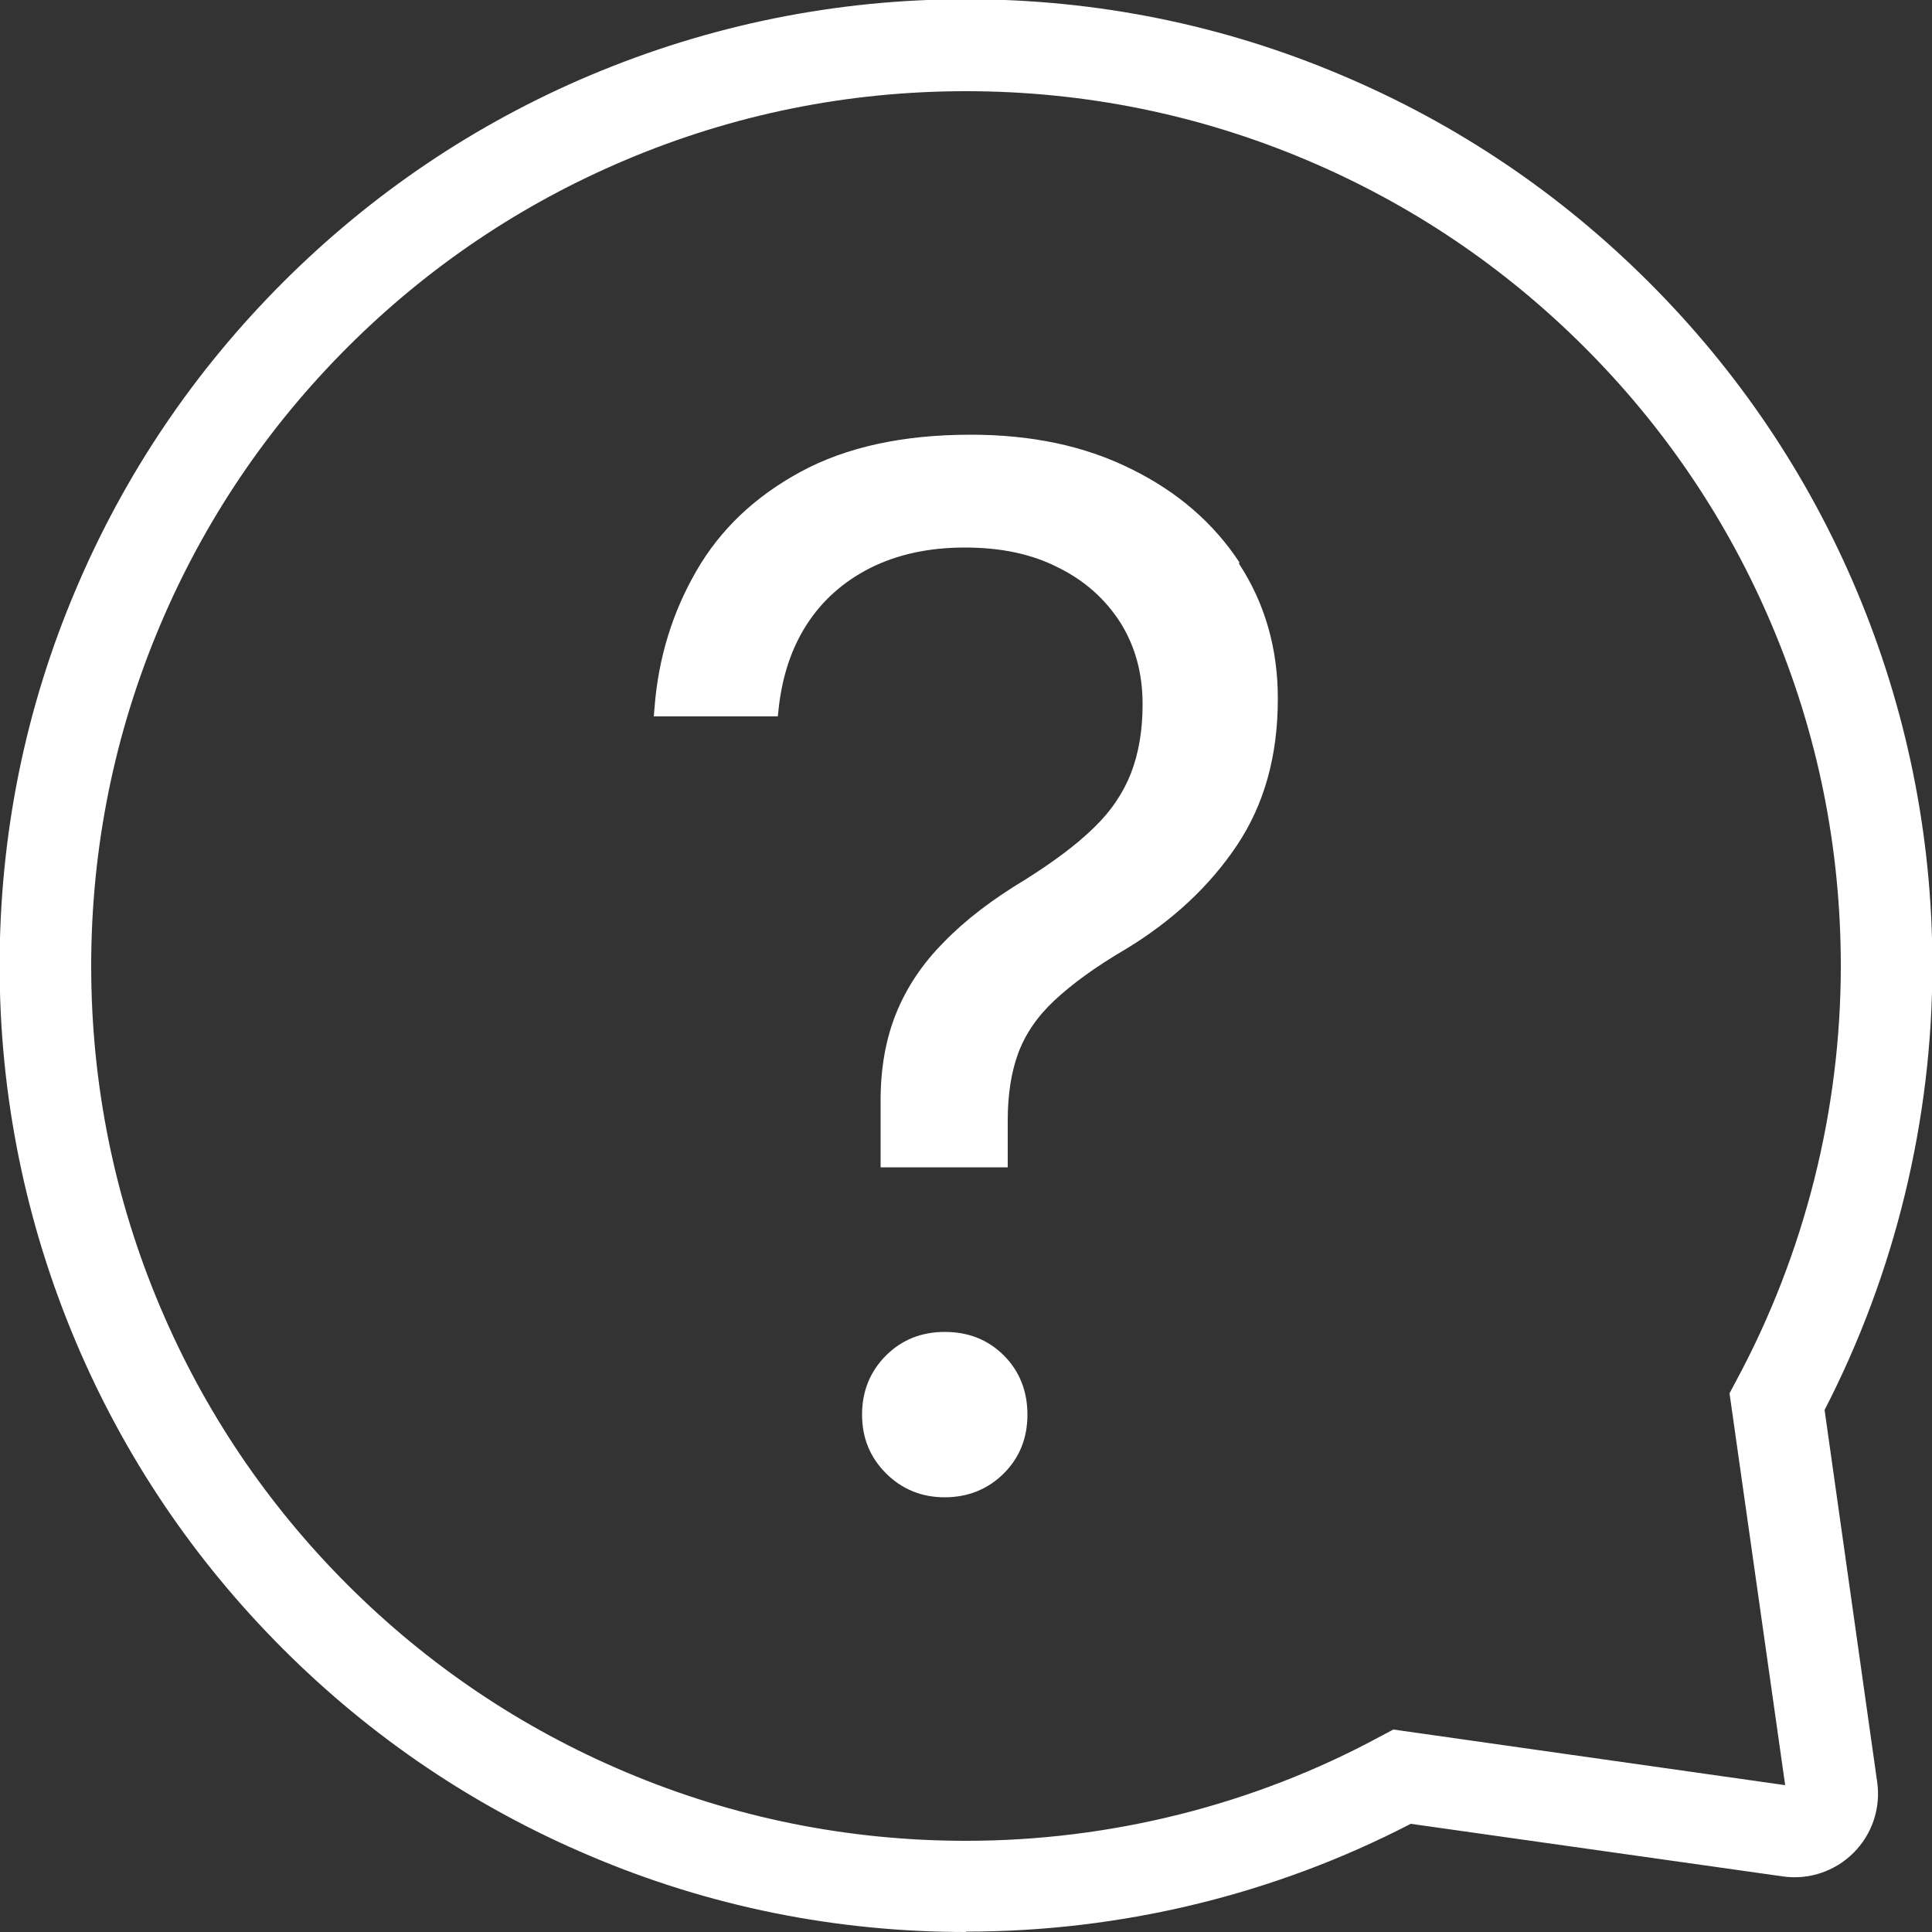
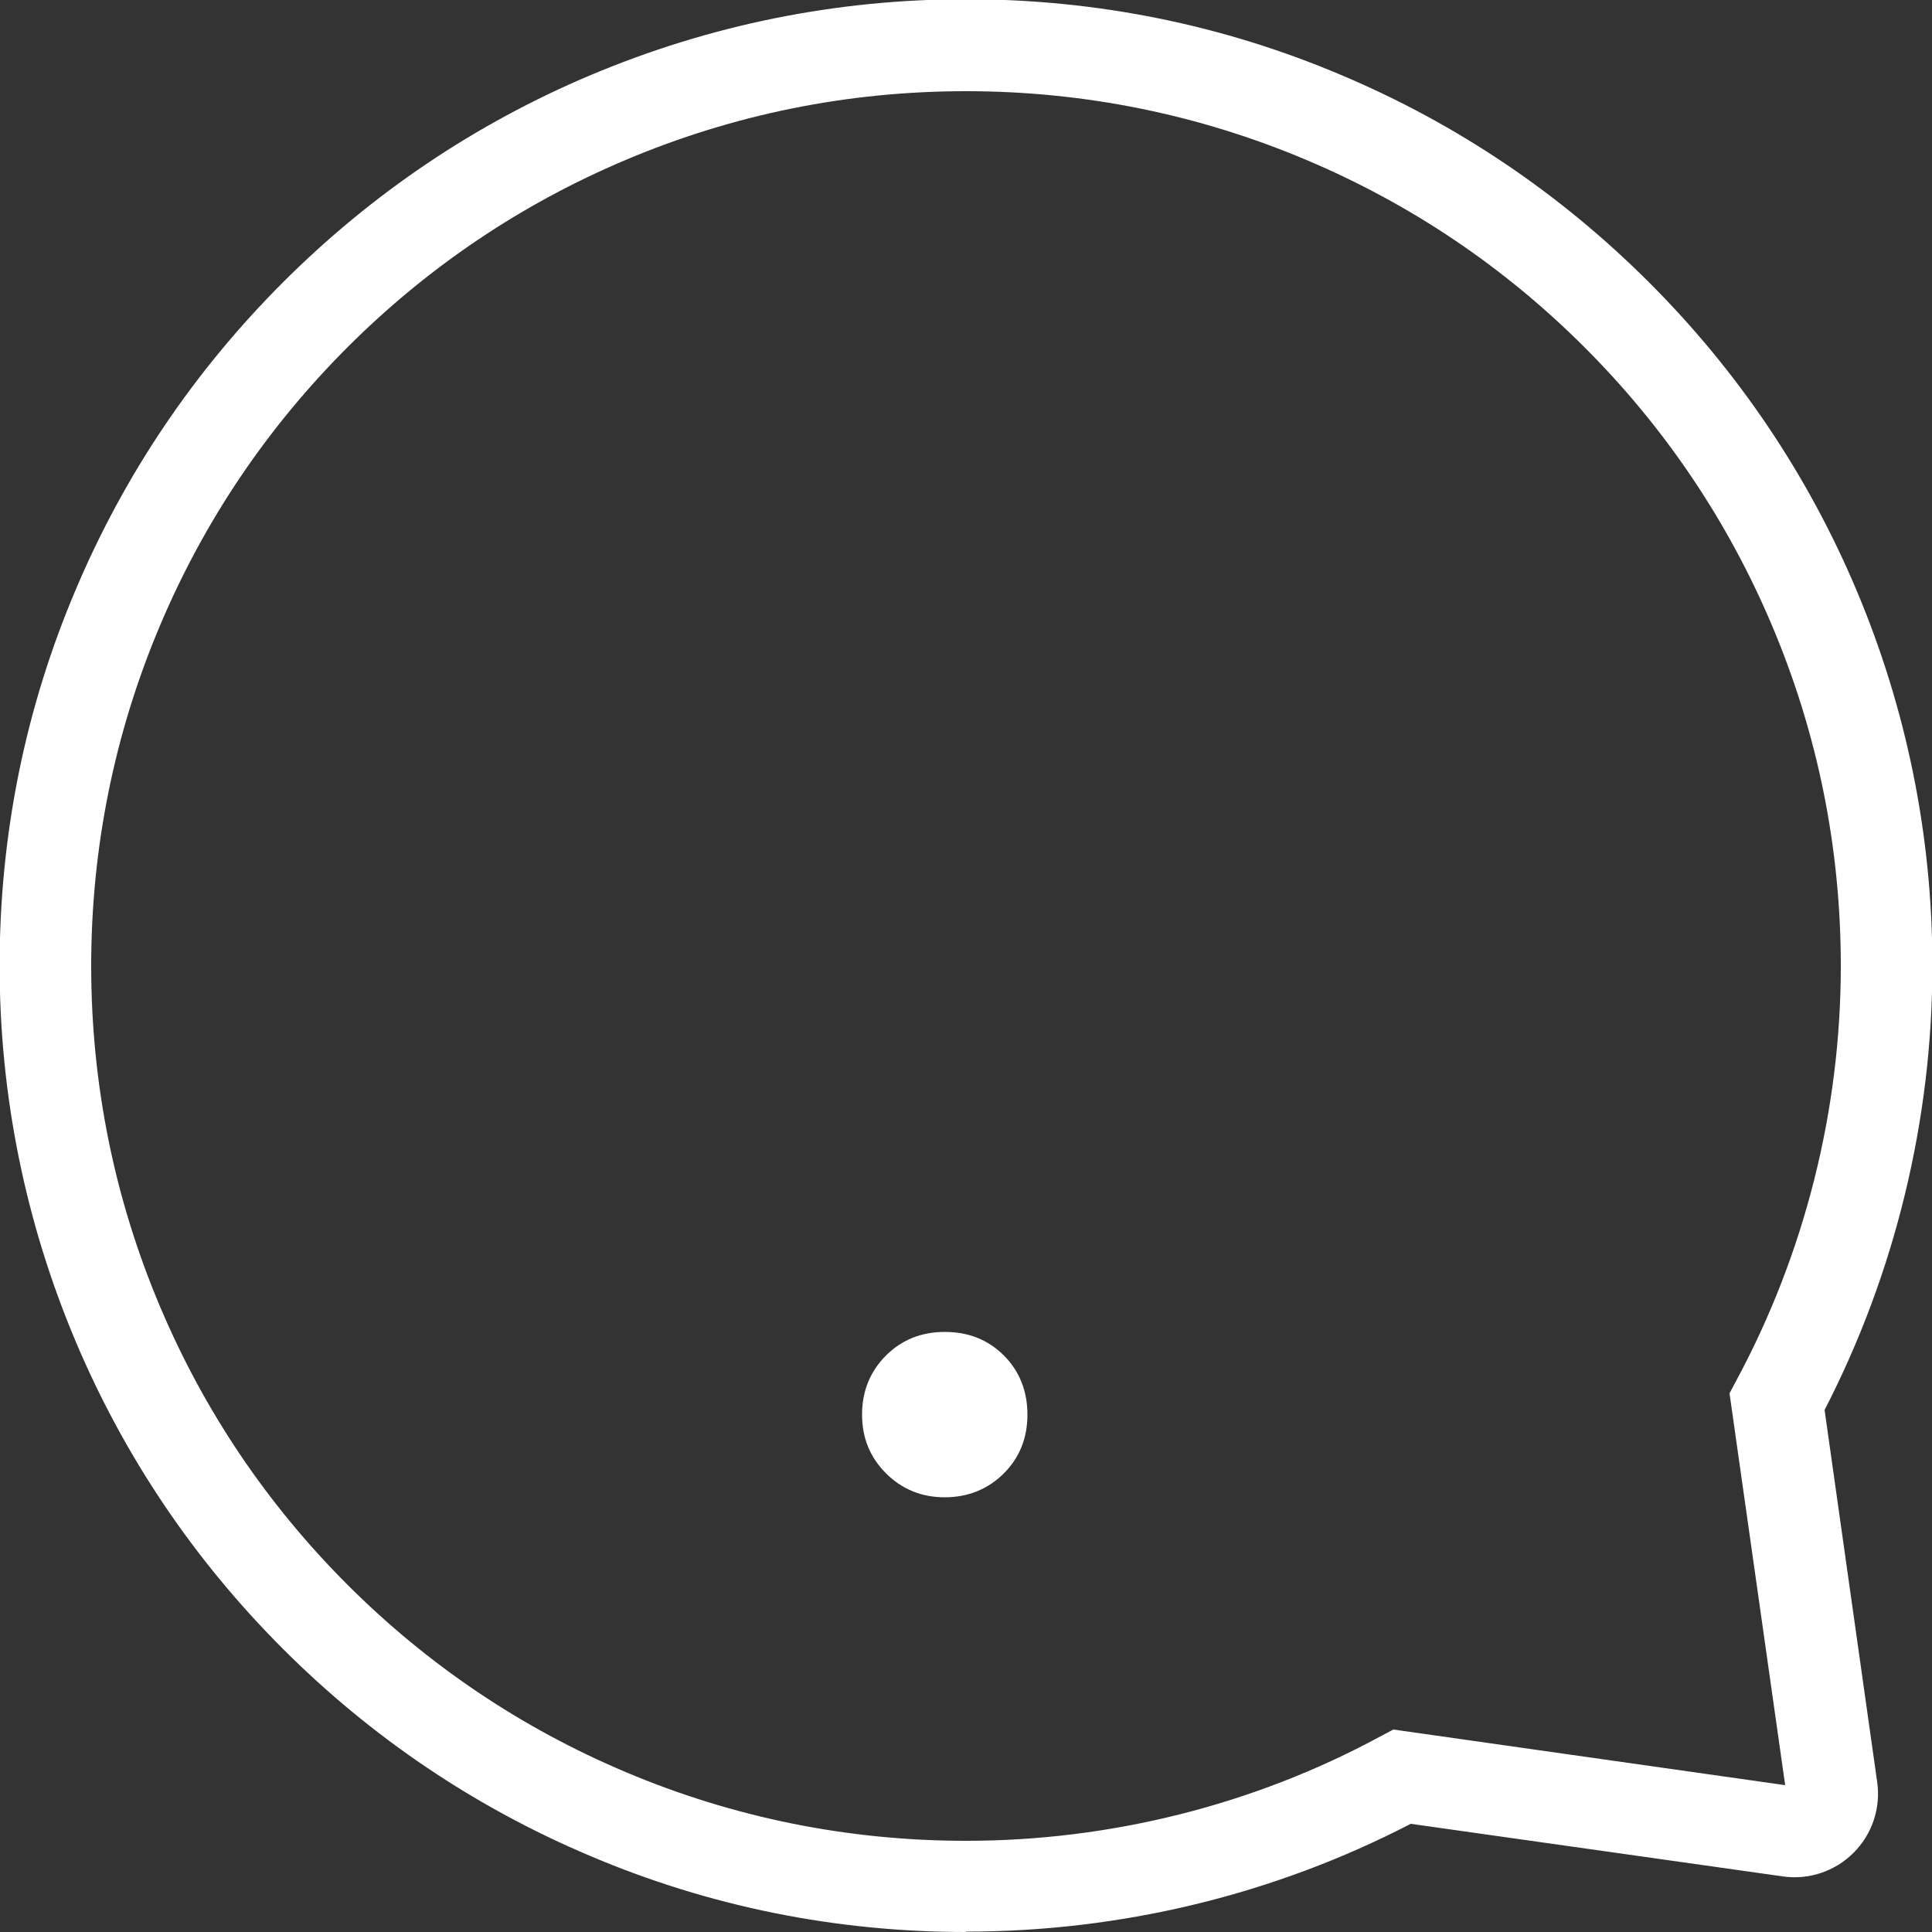
<svg xmlns="http://www.w3.org/2000/svg" id="Layer_1" data-name="Layer 1" viewBox="0 0 50 50">
  <rect x="0" y="0" width="50" height="50" fill="#333333" stroke="none" />
  <defs>
    <style>
      .cls-1 {
        fill: #fff;
      }
    </style>
  </defs>
  <path class="cls-1" d="M25,50c-3.37,0-6.65-.66-9.73-1.97-2.98-1.26-5.65-3.06-7.95-5.36-2.3-2.3-4.1-4.97-5.36-7.95-1.3-3.08-1.97-6.36-1.97-9.73s.66-6.65,1.97-9.73c1.26-2.98,3.06-5.65,5.36-7.95,2.3-2.3,4.97-4.1,7.95-5.36,3.08-1.3,6.36-1.97,9.73-1.97s6.65.66,9.73,1.97c2.98,1.26,5.65,3.06,7.95,5.36,2.3,2.3,4.1,4.97,5.36,7.95,1.3,3.08,1.97,6.36,1.97,9.73,0,4-.97,7.97-2.79,11.5l1.36,9.62c.1.68-.13,1.36-.61,1.84s-1.16.71-1.84.61l-9.62-1.36c-3.53,1.83-7.49,2.79-11.5,2.79ZM25,2.36c-3.06,0-6.02.6-8.81,1.78-2.7,1.14-5.12,2.77-7.2,4.85-2.08,2.08-3.71,4.5-4.85,7.2-1.18,2.79-1.78,5.76-1.78,8.81s.6,6.02,1.78,8.81c1.14,2.7,2.77,5.12,4.85,7.2,2.08,2.08,4.5,3.71,7.2,4.85,2.79,1.18,5.76,1.78,8.81,1.78,3.74,0,7.45-.93,10.72-2.7l.34-.18,10.14,1.44-1.44-10.14.18-.34c1.76-3.27,2.7-6.98,2.7-10.72,0-3.06-.6-6.02-1.78-8.81-1.14-2.7-2.77-5.12-4.85-7.2-2.08-2.08-4.5-3.71-7.2-4.85-2.79-1.18-5.76-1.78-8.81-1.78ZM46.23,46.44s0,0,0,0h0Z" />
  <path class="cls-1" d="M24.45,34.47c-.6,0-1.11.2-1.52.61-.41.41-.62.92-.62,1.53s.21,1.11.62,1.52c.41.41.92.62,1.52.62s1.12-.21,1.53-.62.61-.92.61-1.52-.2-1.12-.61-1.53c-.41-.41-.92-.61-1.53-.61Z" />
-   <path class="cls-1" d="M32.08,14.56c-.67-1.02-1.6-1.83-2.8-2.42-1.2-.6-2.58-.89-4.16-.89-1.75,0-3.22.32-4.4.96s-2.08,1.49-2.7,2.57c-.62,1.07-.98,2.25-1.08,3.52l-.02.24h3.21l.02-.19c.09-.84.33-1.57.73-2.19s.95-1.11,1.64-1.46c.7-.35,1.51-.53,2.45-.53s1.74.17,2.42.52c.69.34,1.22.82,1.61,1.43.38.61.57,1.31.57,2.1v.02c0,.66-.1,1.25-.3,1.77-.2.51-.52.99-.97,1.42-.44.43-1.03.87-1.76,1.33-.85.51-1.56,1.05-2.11,1.62-.56.56-.97,1.18-1.24,1.85-.27.67-.4,1.42-.4,2.25v1.73h3.29v-1.22c0-.66.09-1.24.27-1.73.18-.49.49-.95.94-1.37s1.06-.87,1.85-1.33c1.2-.73,2.16-1.62,2.87-2.68.71-1.06,1.06-2.32,1.06-3.79v-.02c0-1.3-.34-2.47-1.01-3.49Z" />
</svg>